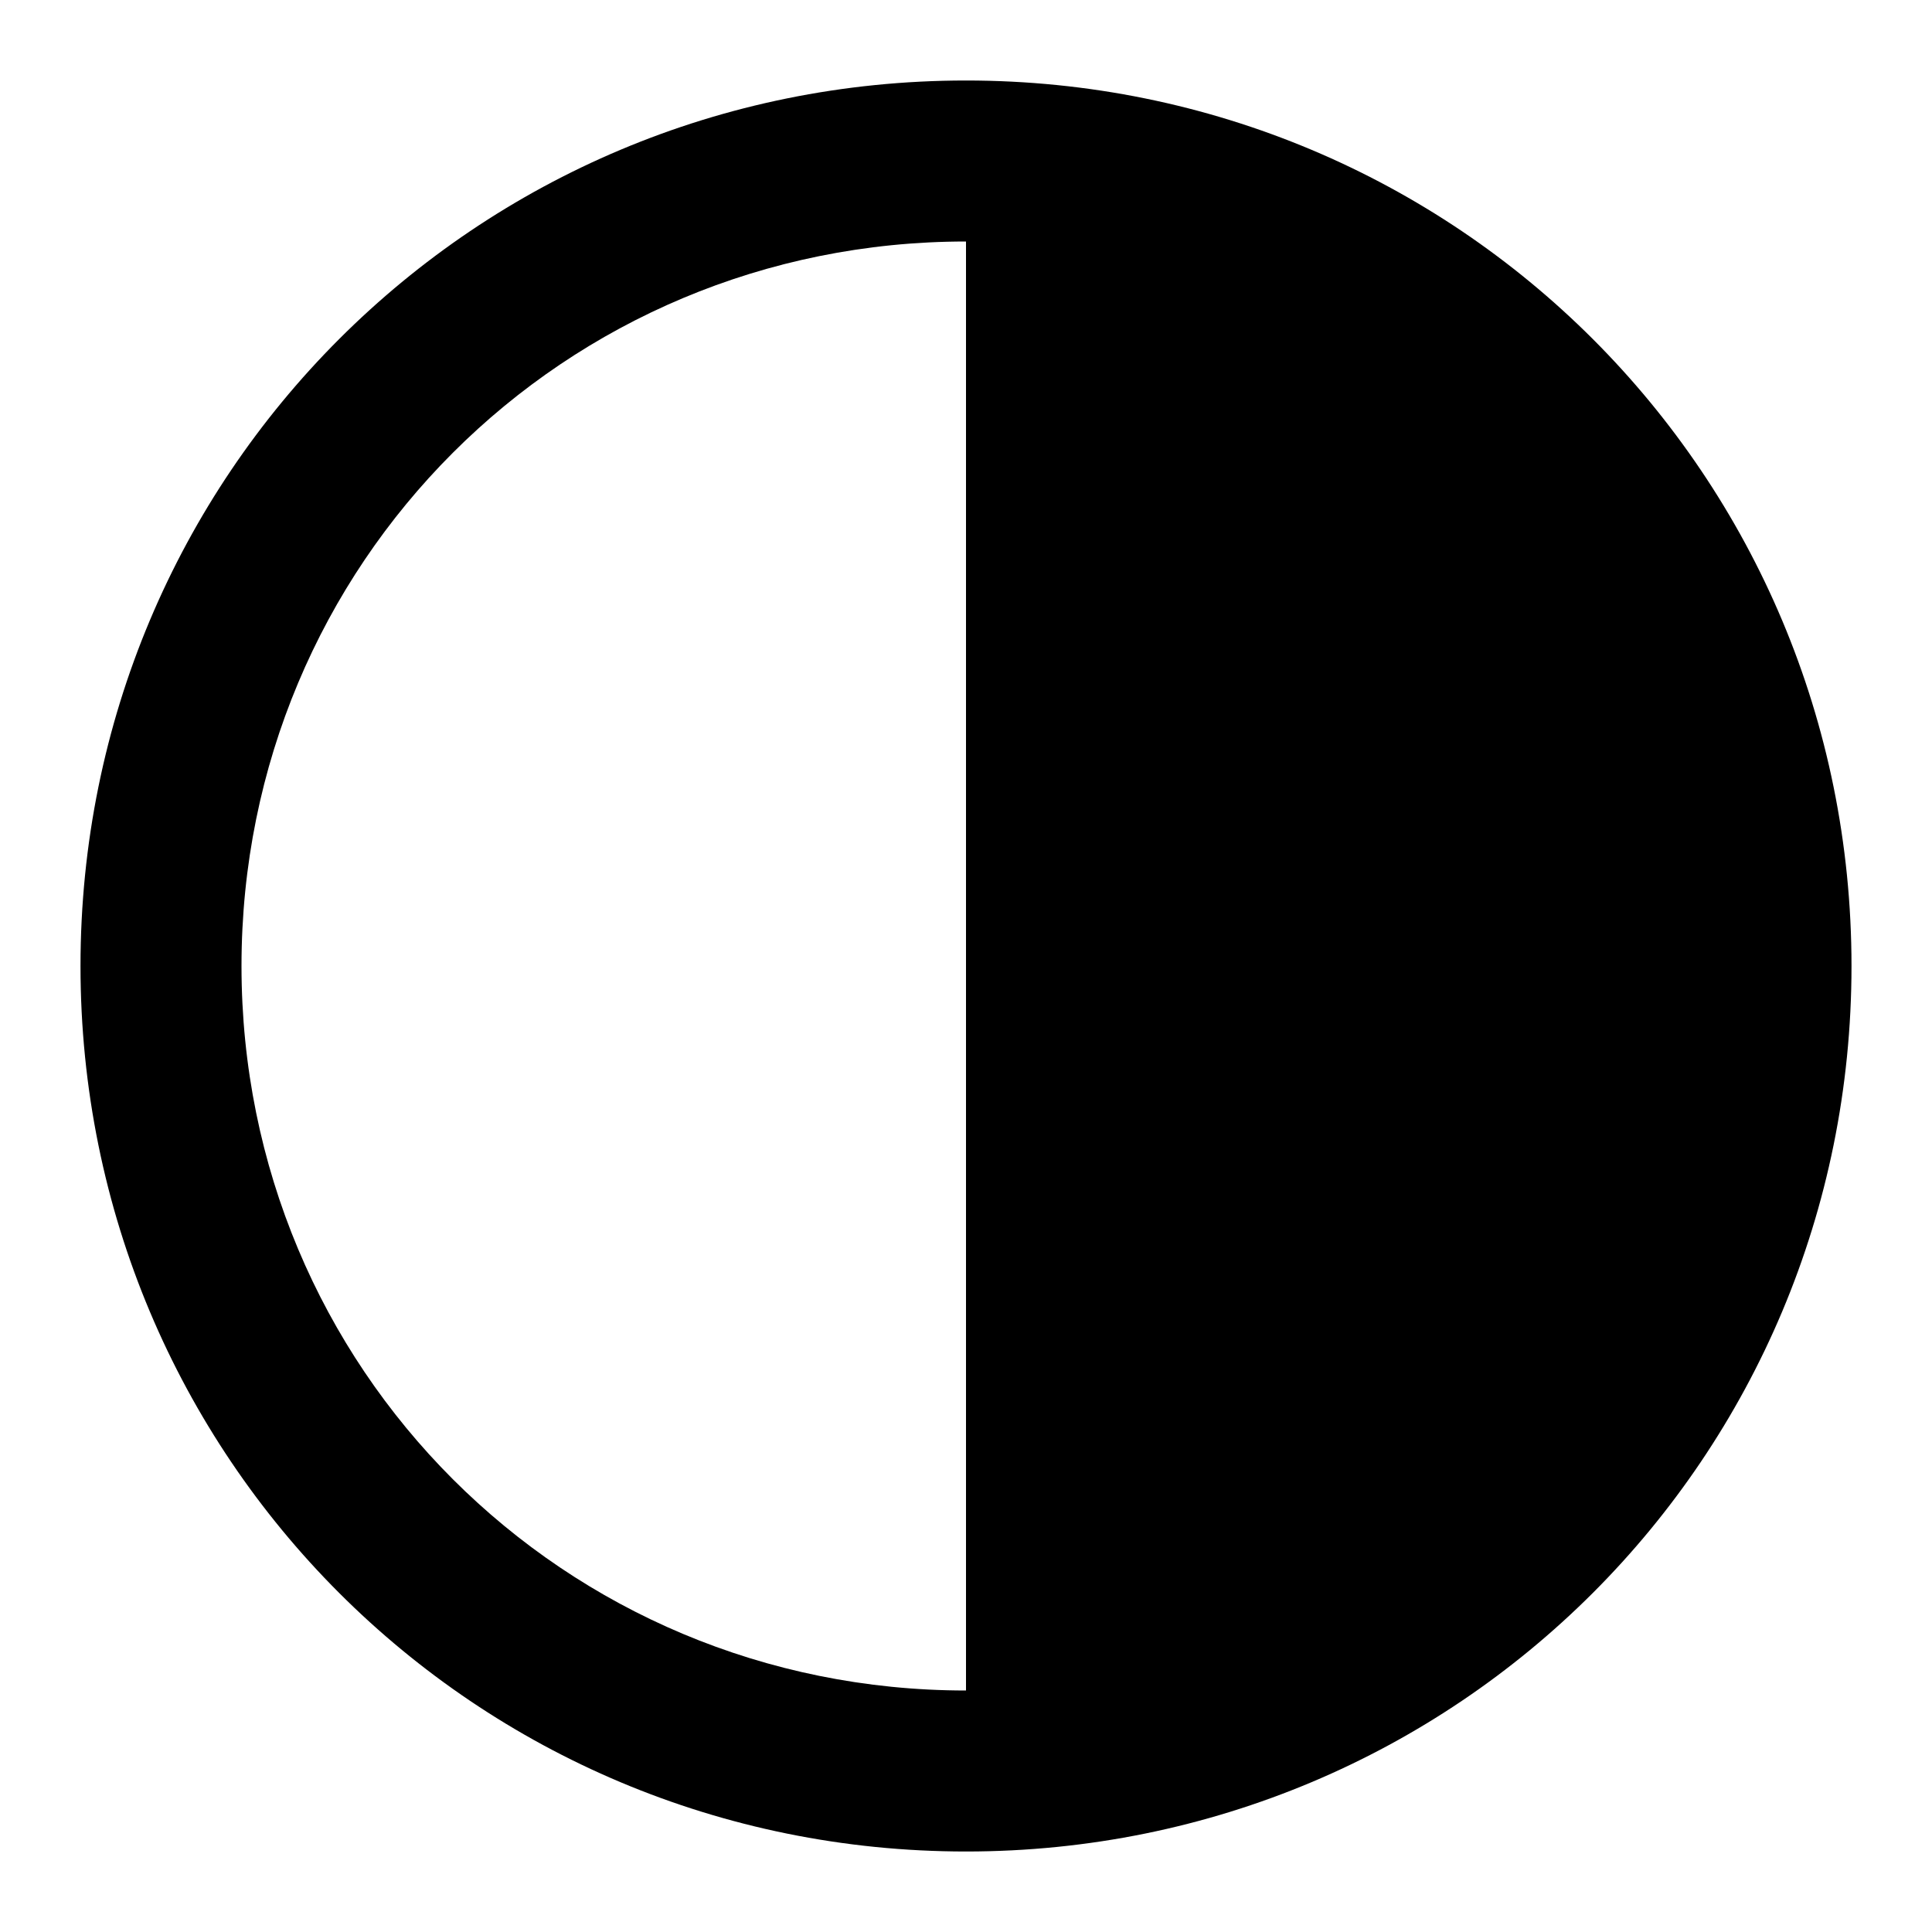
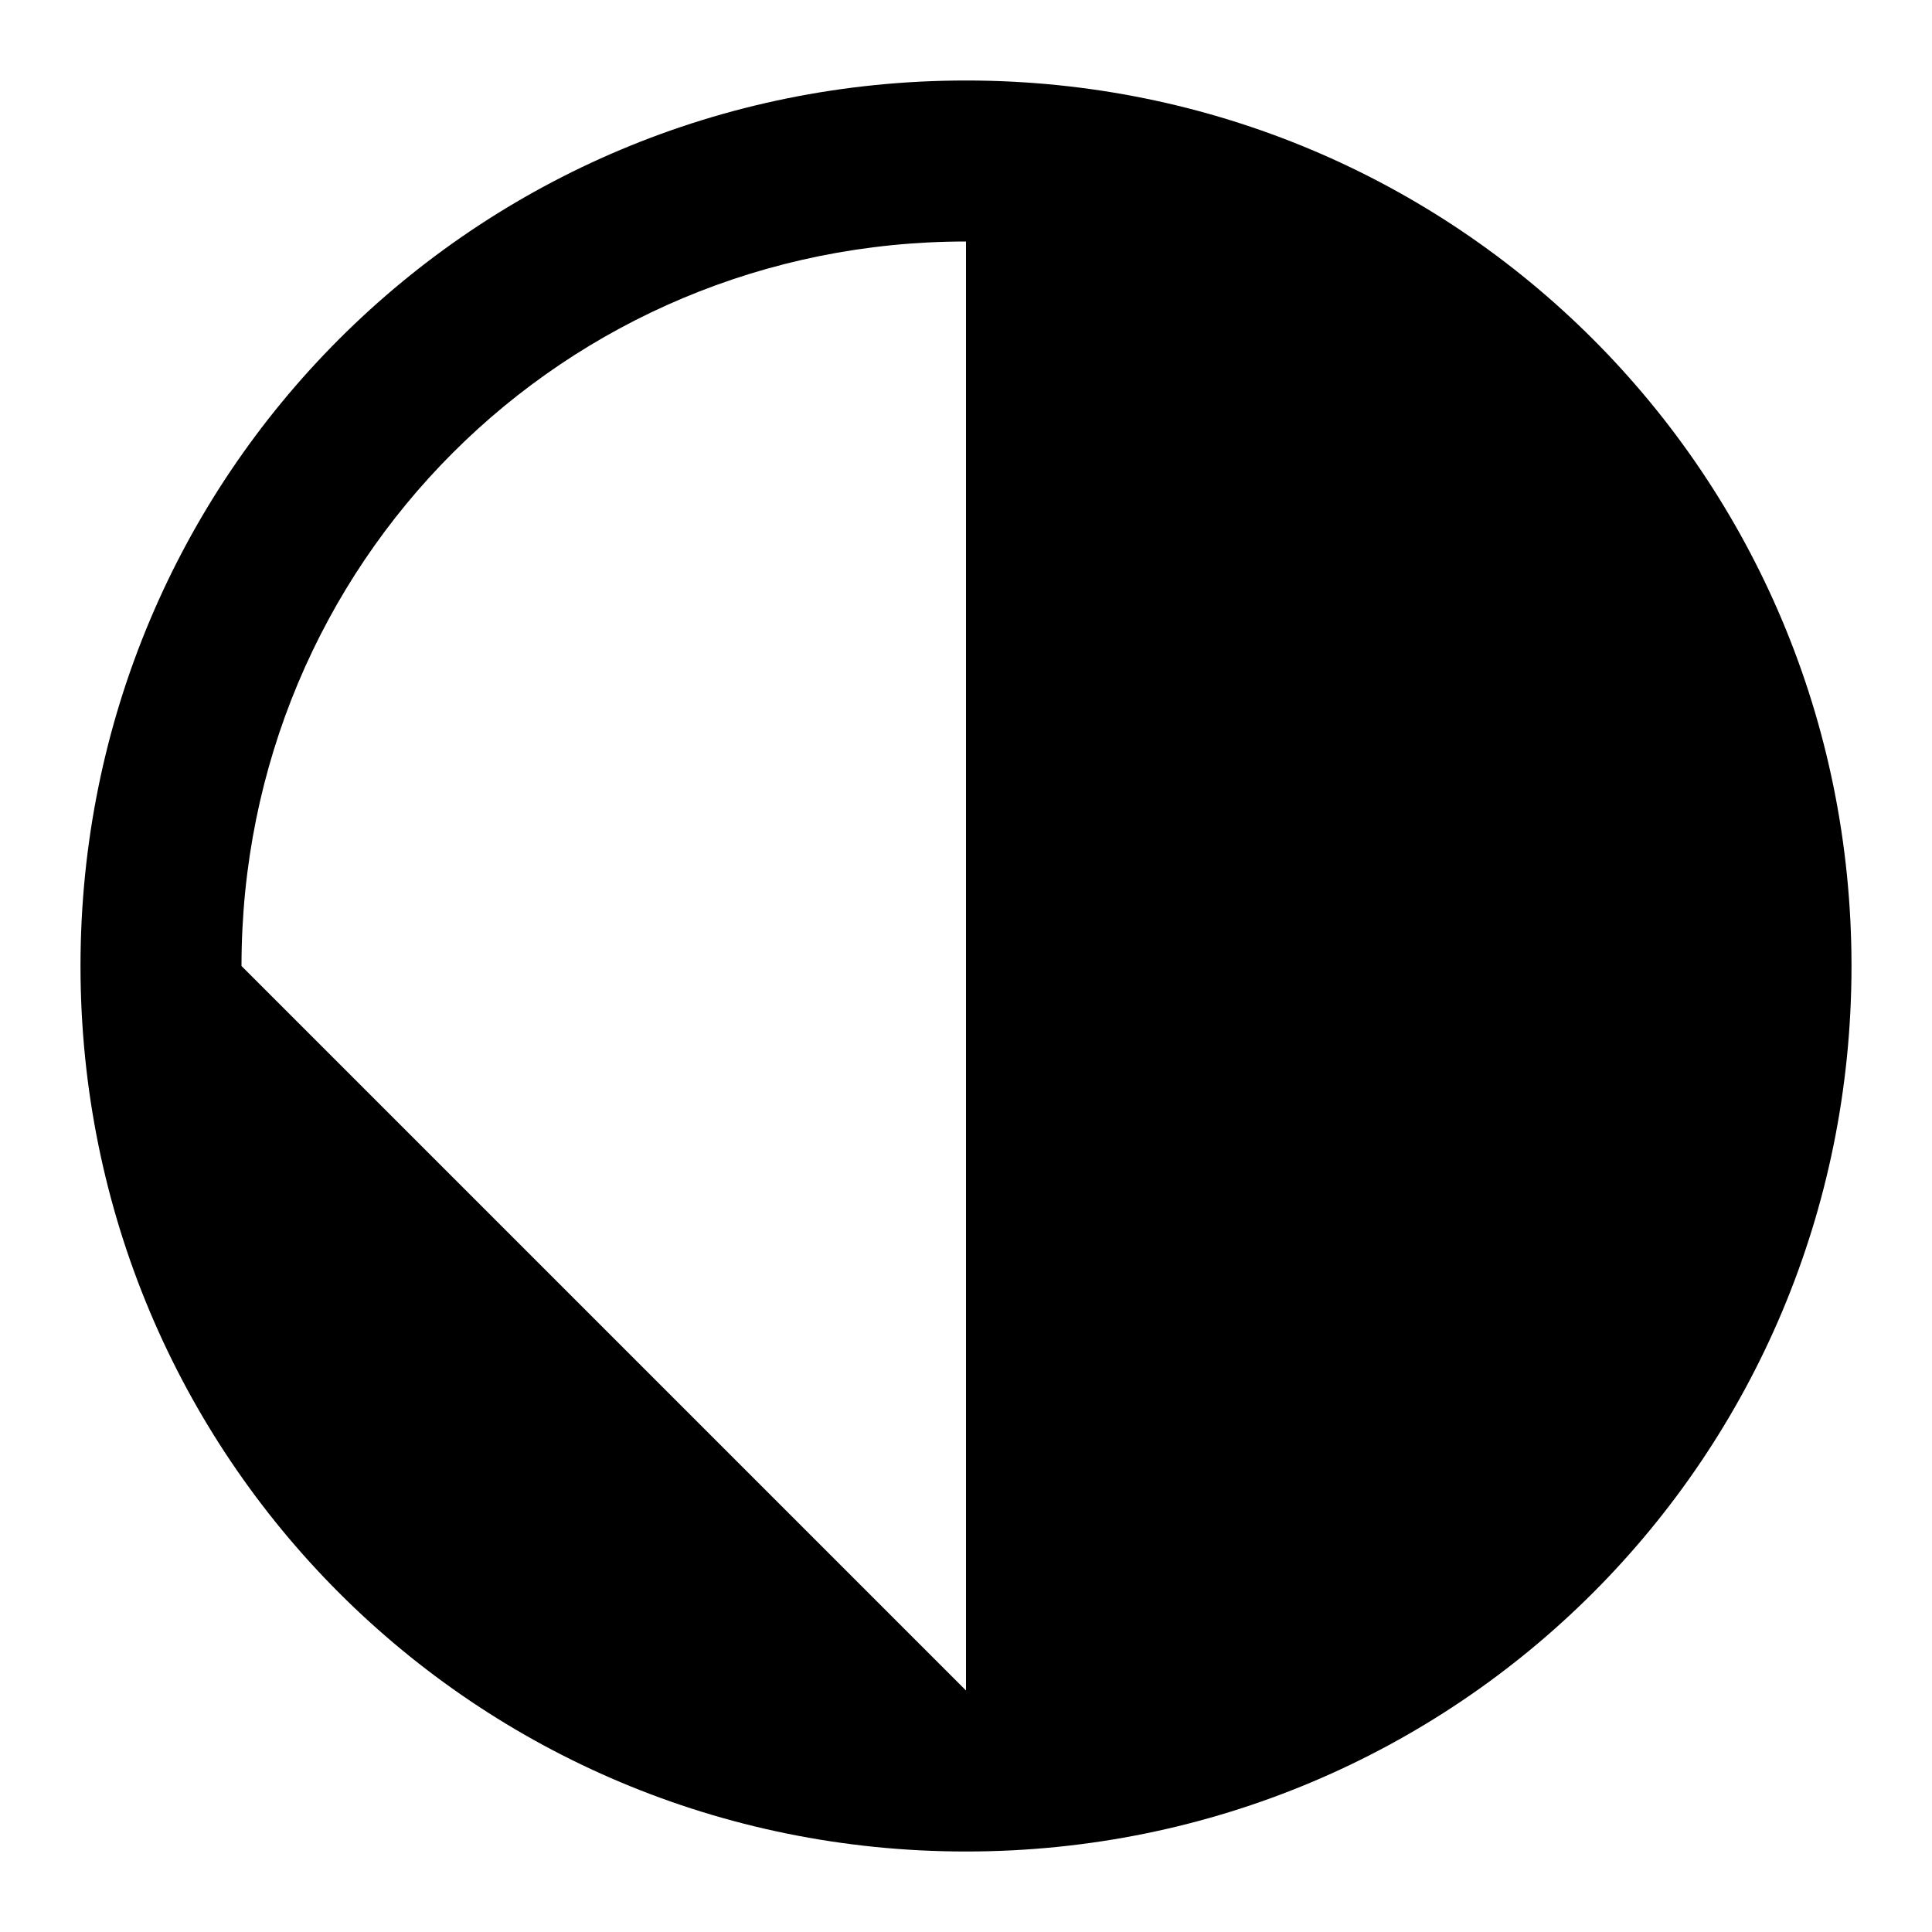
<svg xmlns="http://www.w3.org/2000/svg" id="Camada_1" enable-background="new 0 0 24 24" viewBox="0 0 24 24">
-   <path d="m12 1c-6.1 0-11 4.9-11 11s4.9 11 11 11 11-4.9 11-11-4.9-11-11-11zm-9 11c0-5 4-9 9-9v18c-5 0-9-4-9-9z" />
+   <path d="m12 1c-6.1 0-11 4.9-11 11s4.9 11 11 11 11-4.9 11-11-4.9-11-11-11zm-9 11c0-5 4-9 9-9v18z" />
</svg>